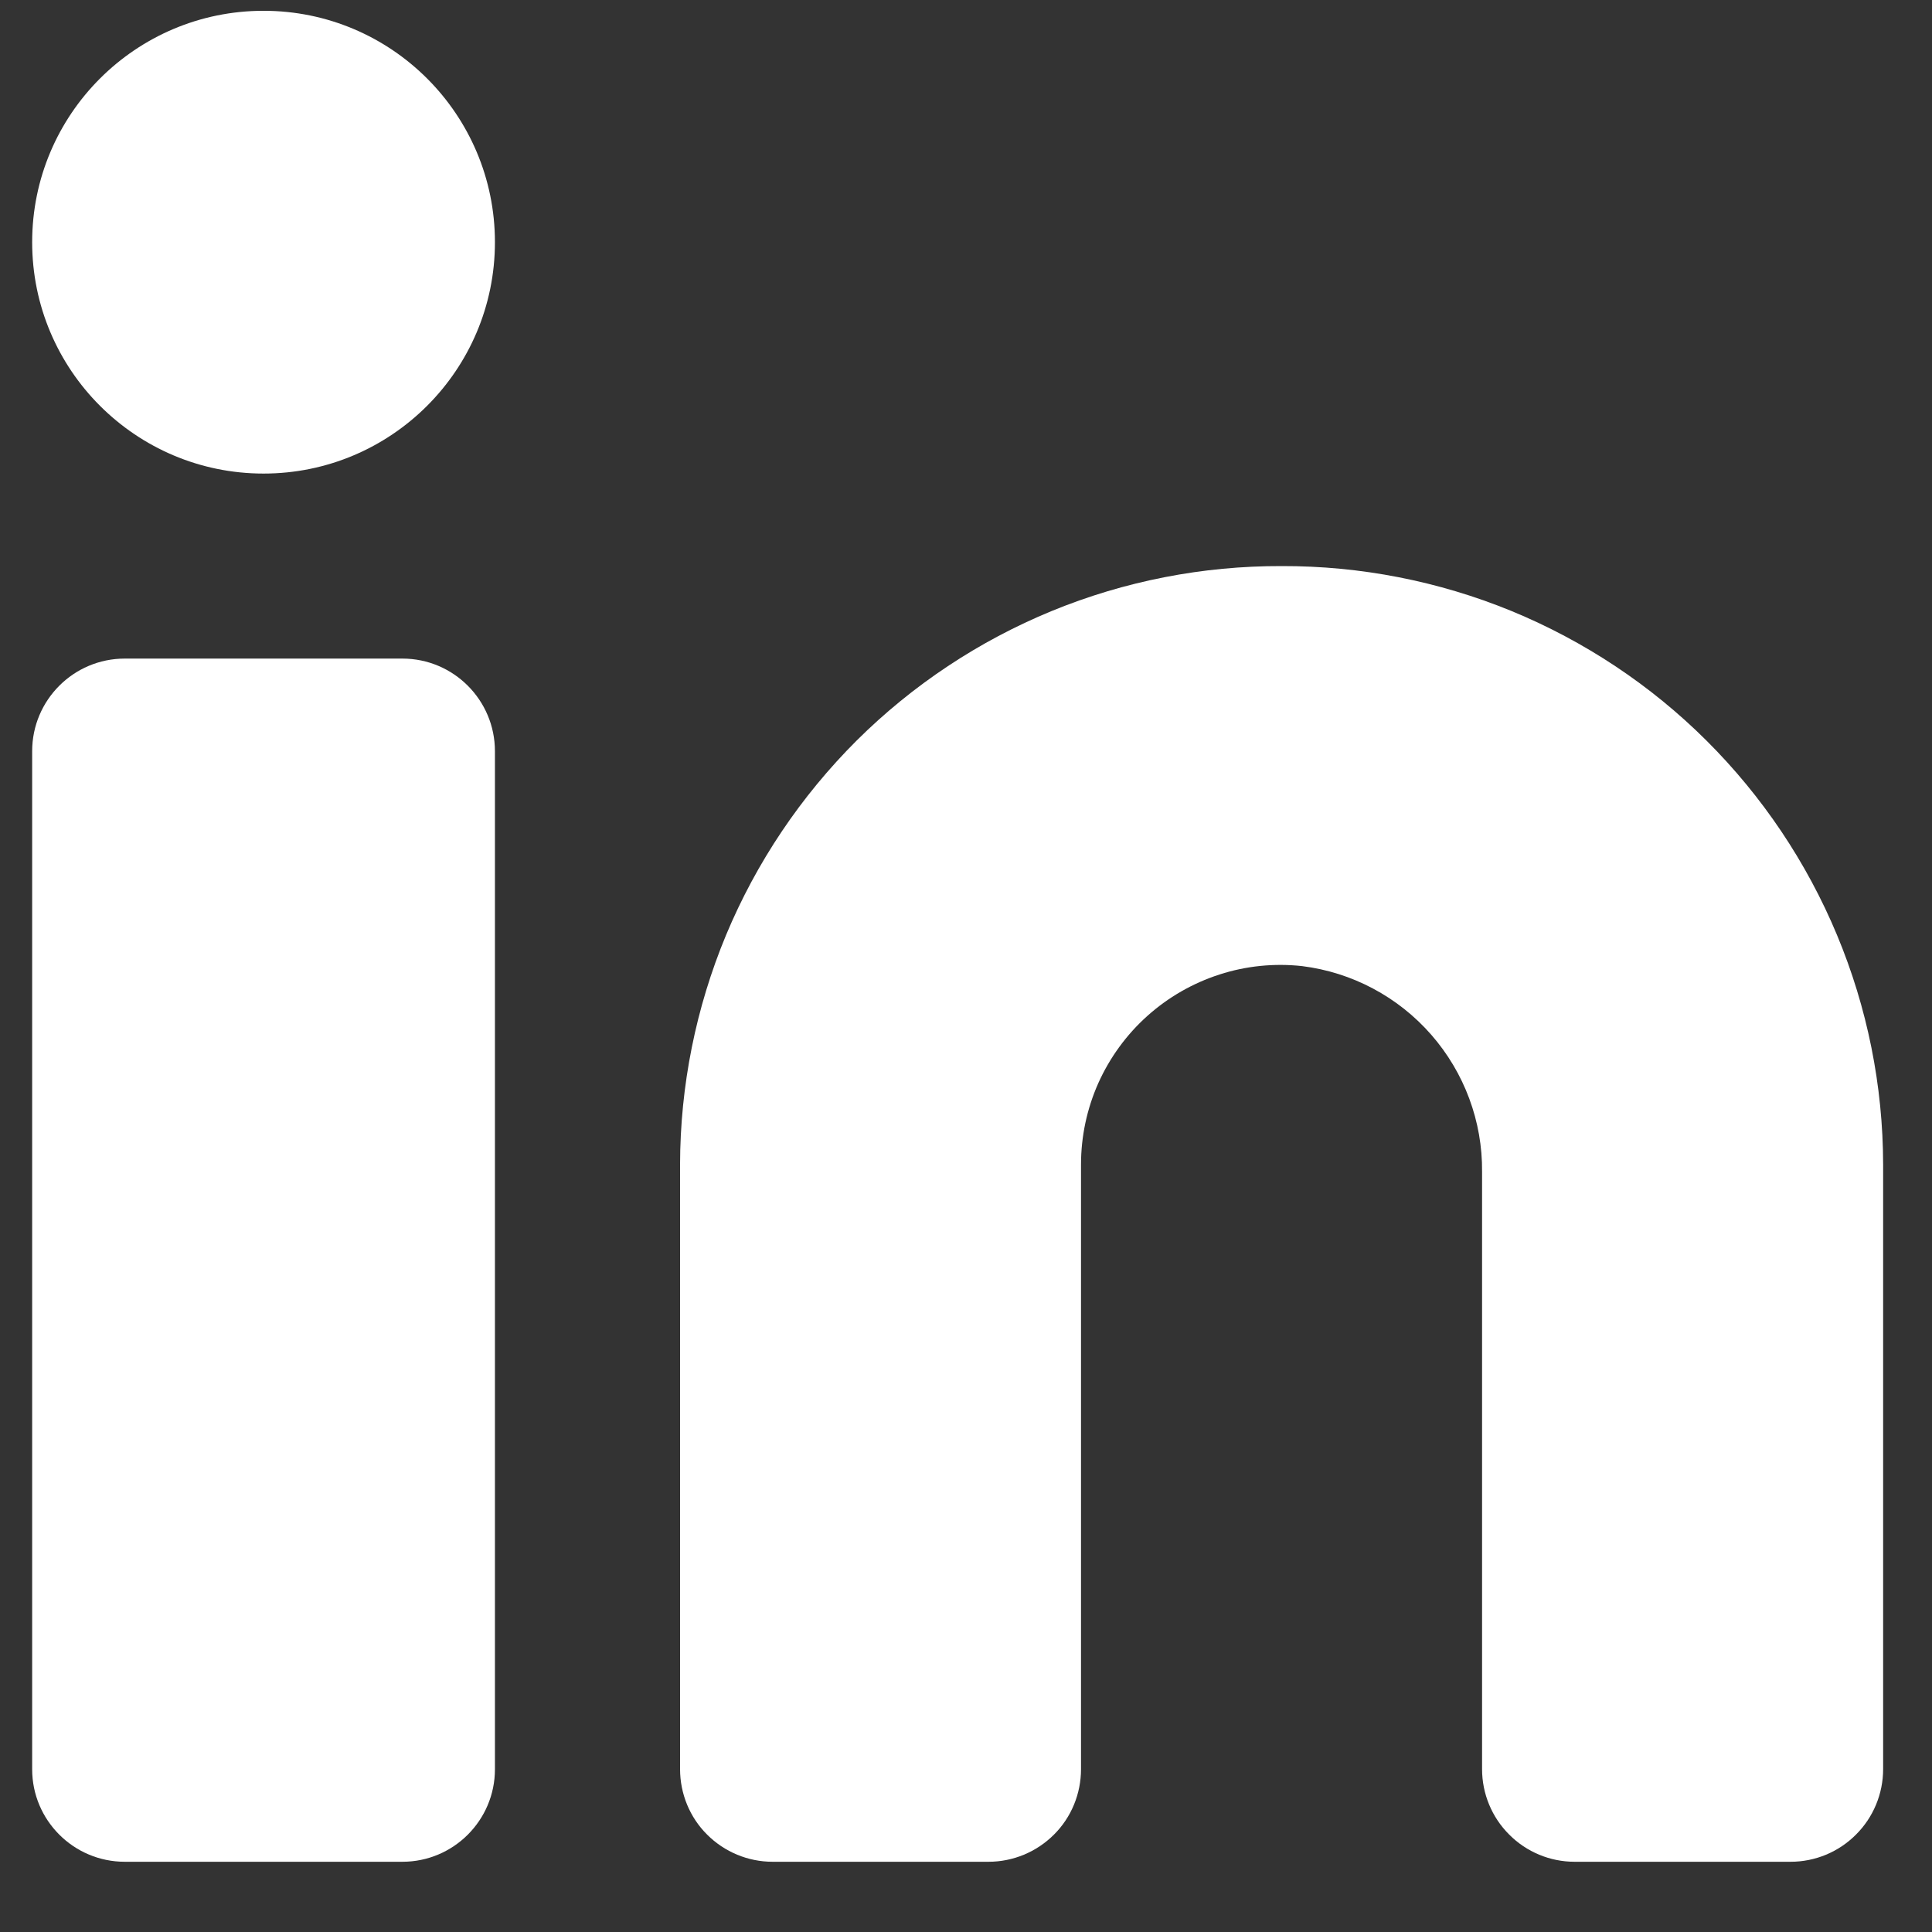
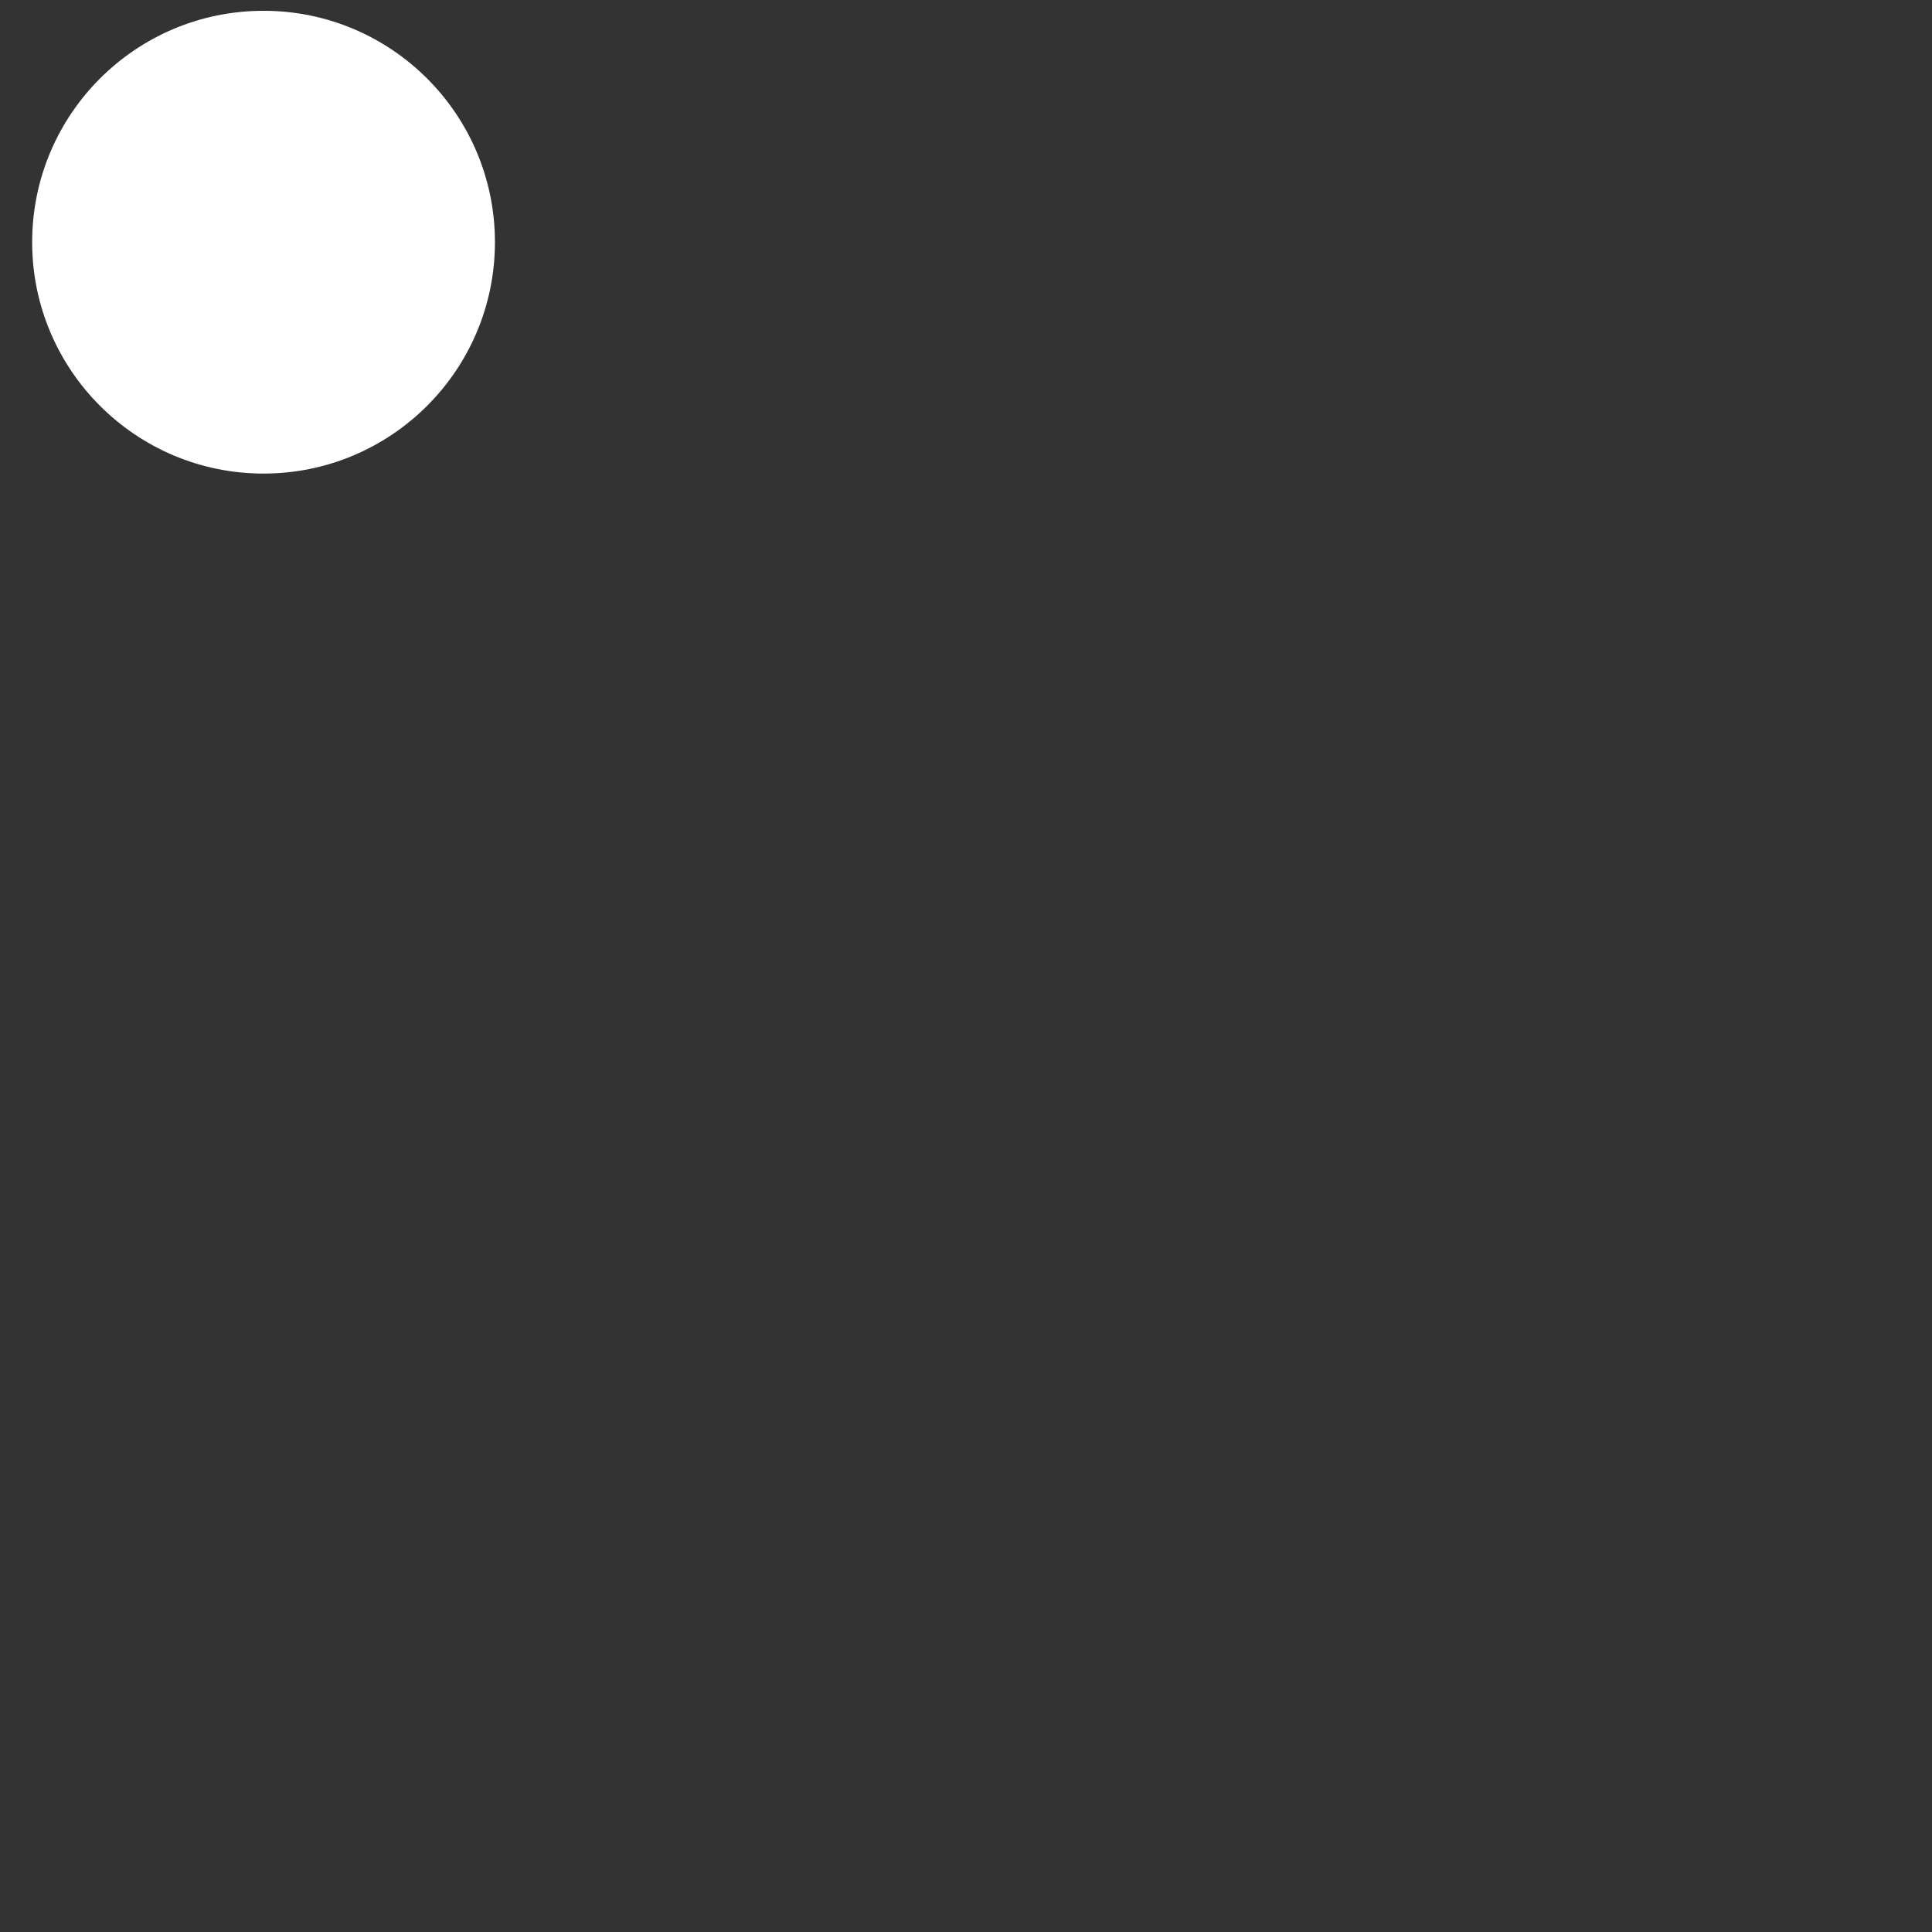
<svg xmlns="http://www.w3.org/2000/svg" width="17" height="17" viewBox="0 0 17 17" fill="none">
  <rect x="0" y="0" width="17" height="17" fill="#333333" stroke="none" />
-   <path d="M11.277 4.981C10.583 4.979 9.896 5.113 9.255 5.376C8.613 5.64 8.03 6.027 7.538 6.516C7.047 7.006 6.656 7.587 6.389 8.227C6.123 8.867 5.985 9.554 5.984 10.247V15.567C5.984 15.783 6.069 15.991 6.222 16.143C6.375 16.296 6.582 16.382 6.798 16.382H8.698C8.914 16.382 9.121 16.296 9.274 16.143C9.427 15.991 9.512 15.783 9.512 15.567V10.247C9.512 10 9.564 9.756 9.664 9.531C9.765 9.306 9.912 9.104 10.095 8.94C10.279 8.775 10.495 8.651 10.73 8.575C10.964 8.499 11.213 8.474 11.458 8.501C11.898 8.556 12.302 8.771 12.594 9.105C12.885 9.438 13.045 9.867 13.041 10.31V15.567C13.041 15.783 13.127 15.991 13.28 16.143C13.432 16.296 13.639 16.382 13.855 16.382H15.756C15.972 16.382 16.179 16.296 16.331 16.143C16.484 15.991 16.57 15.783 16.57 15.567V10.247C16.569 9.554 16.431 8.867 16.164 8.227C15.897 7.587 15.507 7.006 15.015 6.516C14.524 6.027 13.94 5.64 13.299 5.376C12.657 5.113 11.97 4.979 11.277 4.981Z" fill="white" />
-   <path d="M3.541 5.795H1.098C0.648 5.795 0.283 6.16 0.283 6.61V15.568C0.283 16.017 0.648 16.382 1.098 16.382H3.541C3.99 16.382 4.355 16.017 4.355 15.568V6.61C4.355 6.16 3.99 5.795 3.541 5.795Z" fill="white" />
  <path d="M2.319 4.167C3.443 4.167 4.355 3.255 4.355 2.131C4.355 1.006 3.443 0.095 2.319 0.095C1.195 0.095 0.283 1.006 0.283 2.131C0.283 3.255 1.195 4.167 2.319 4.167Z" fill="white" />
</svg>